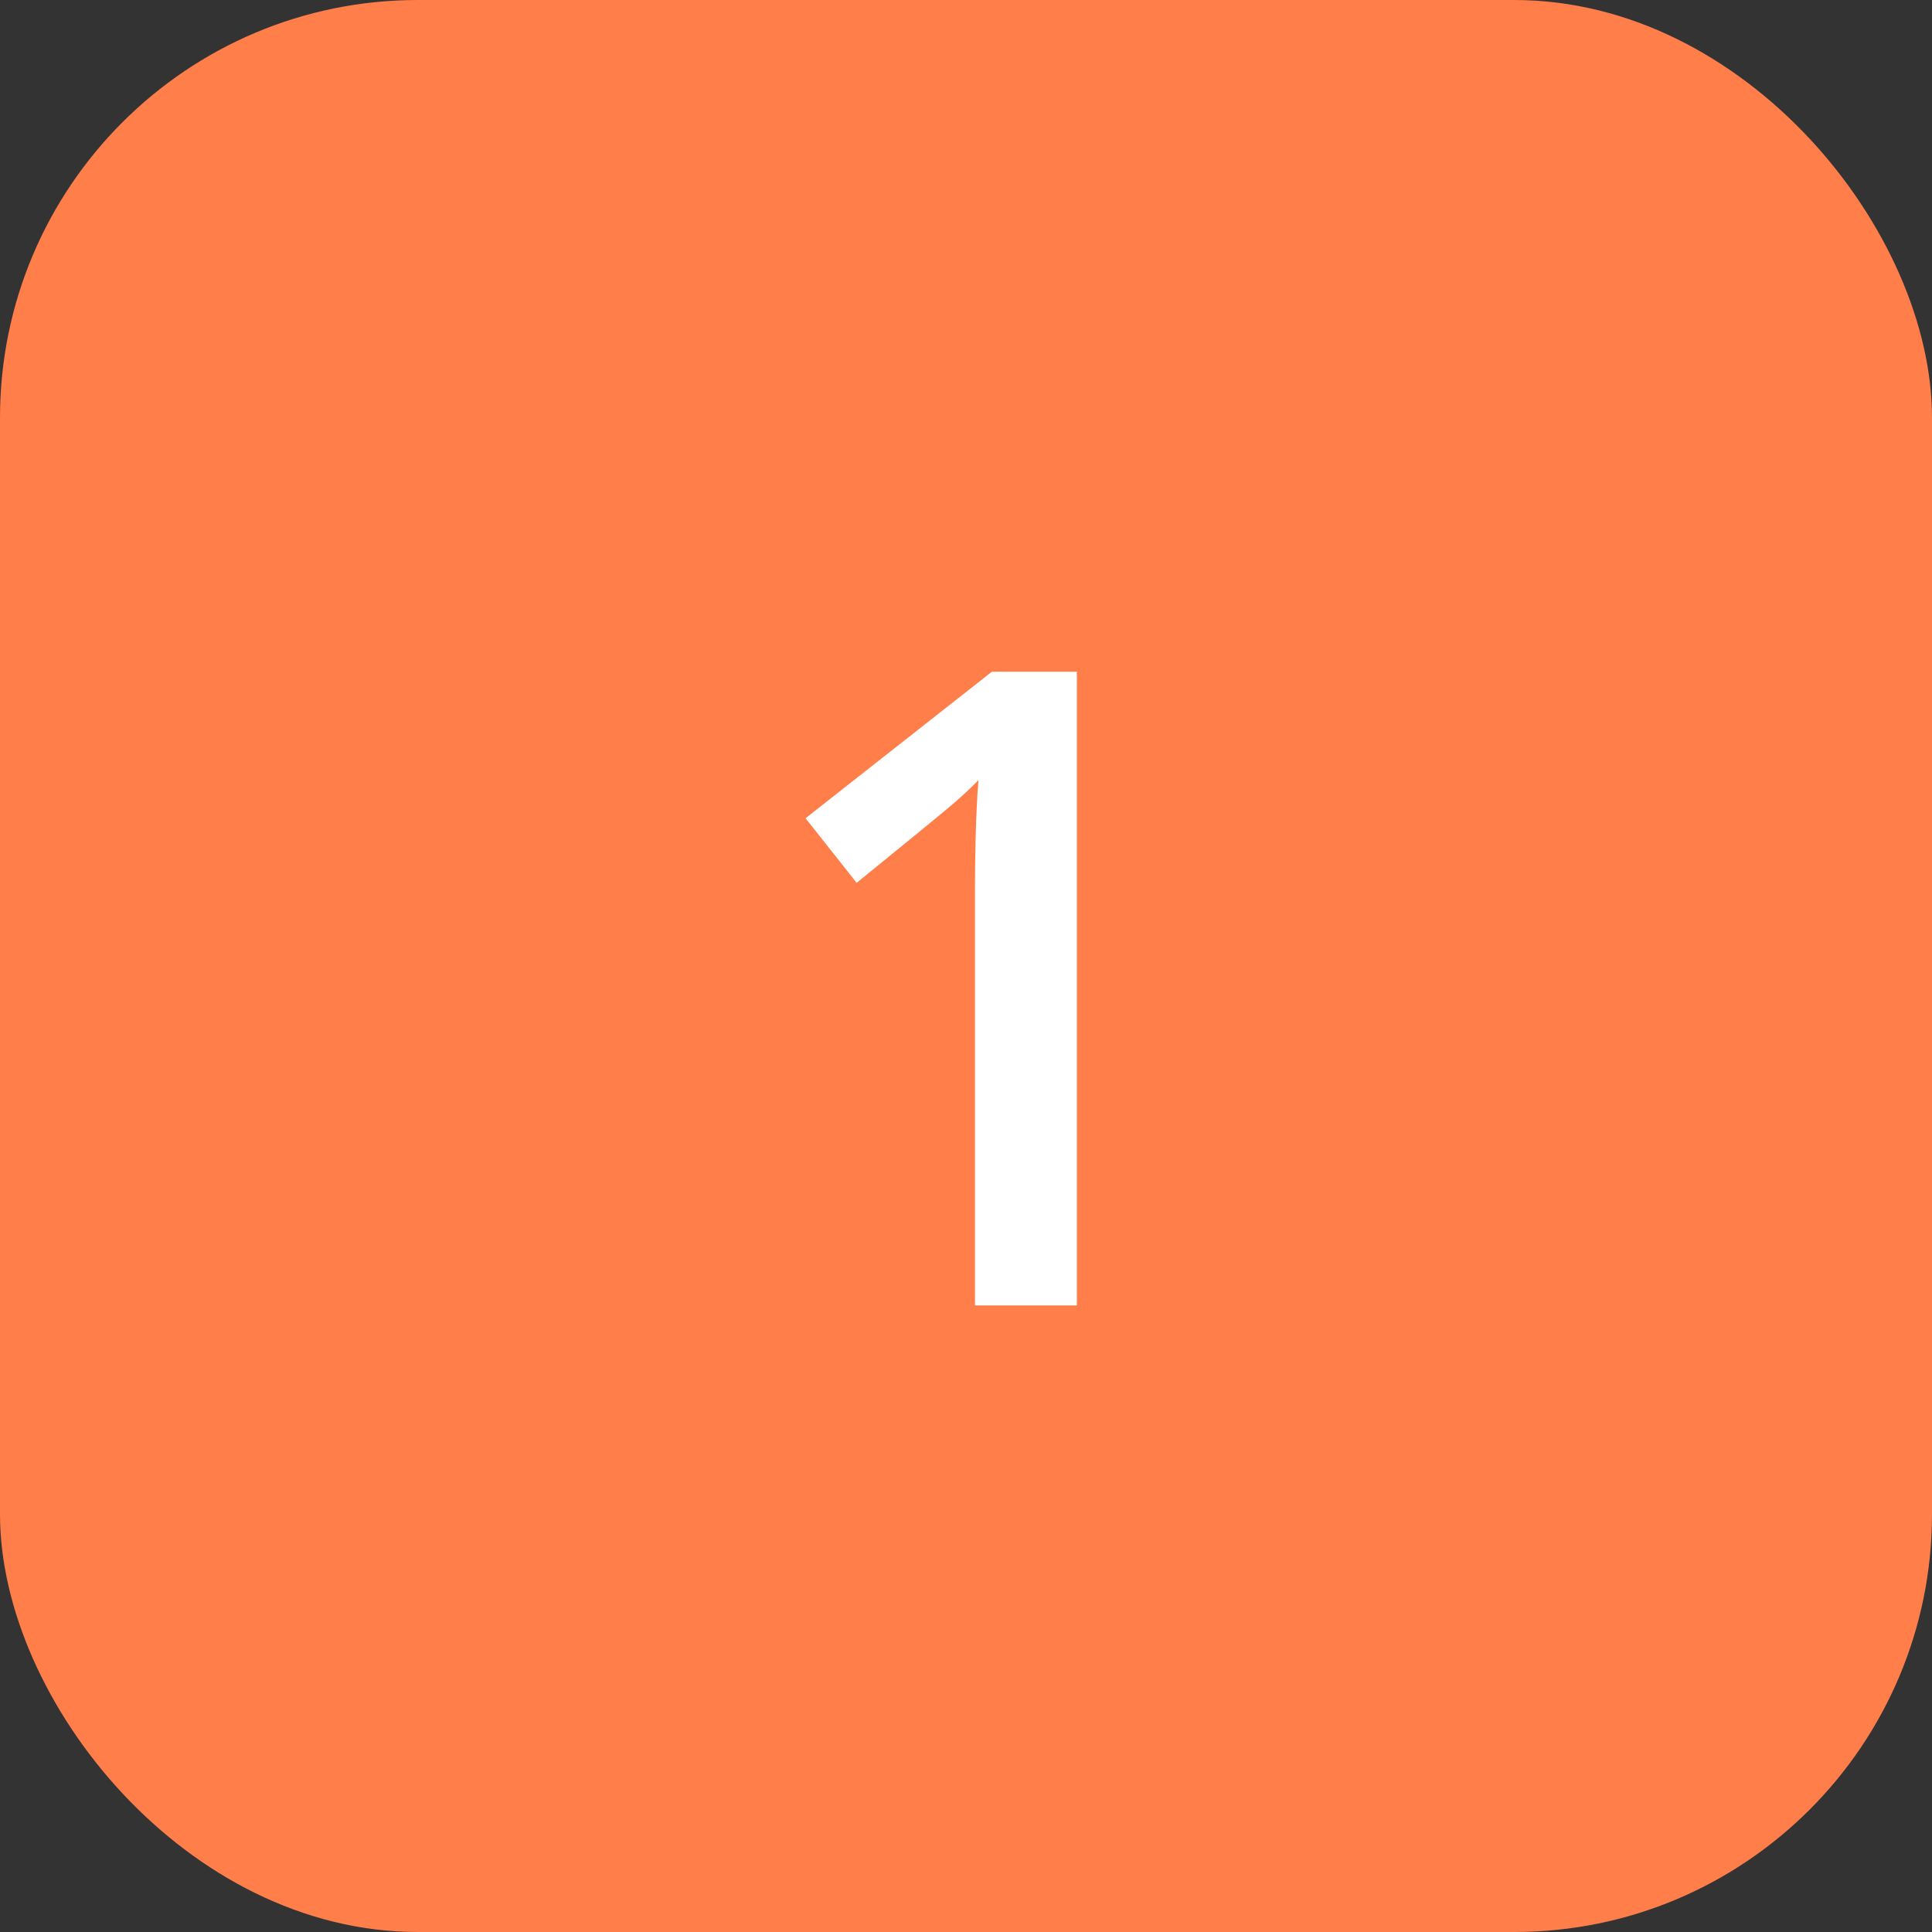
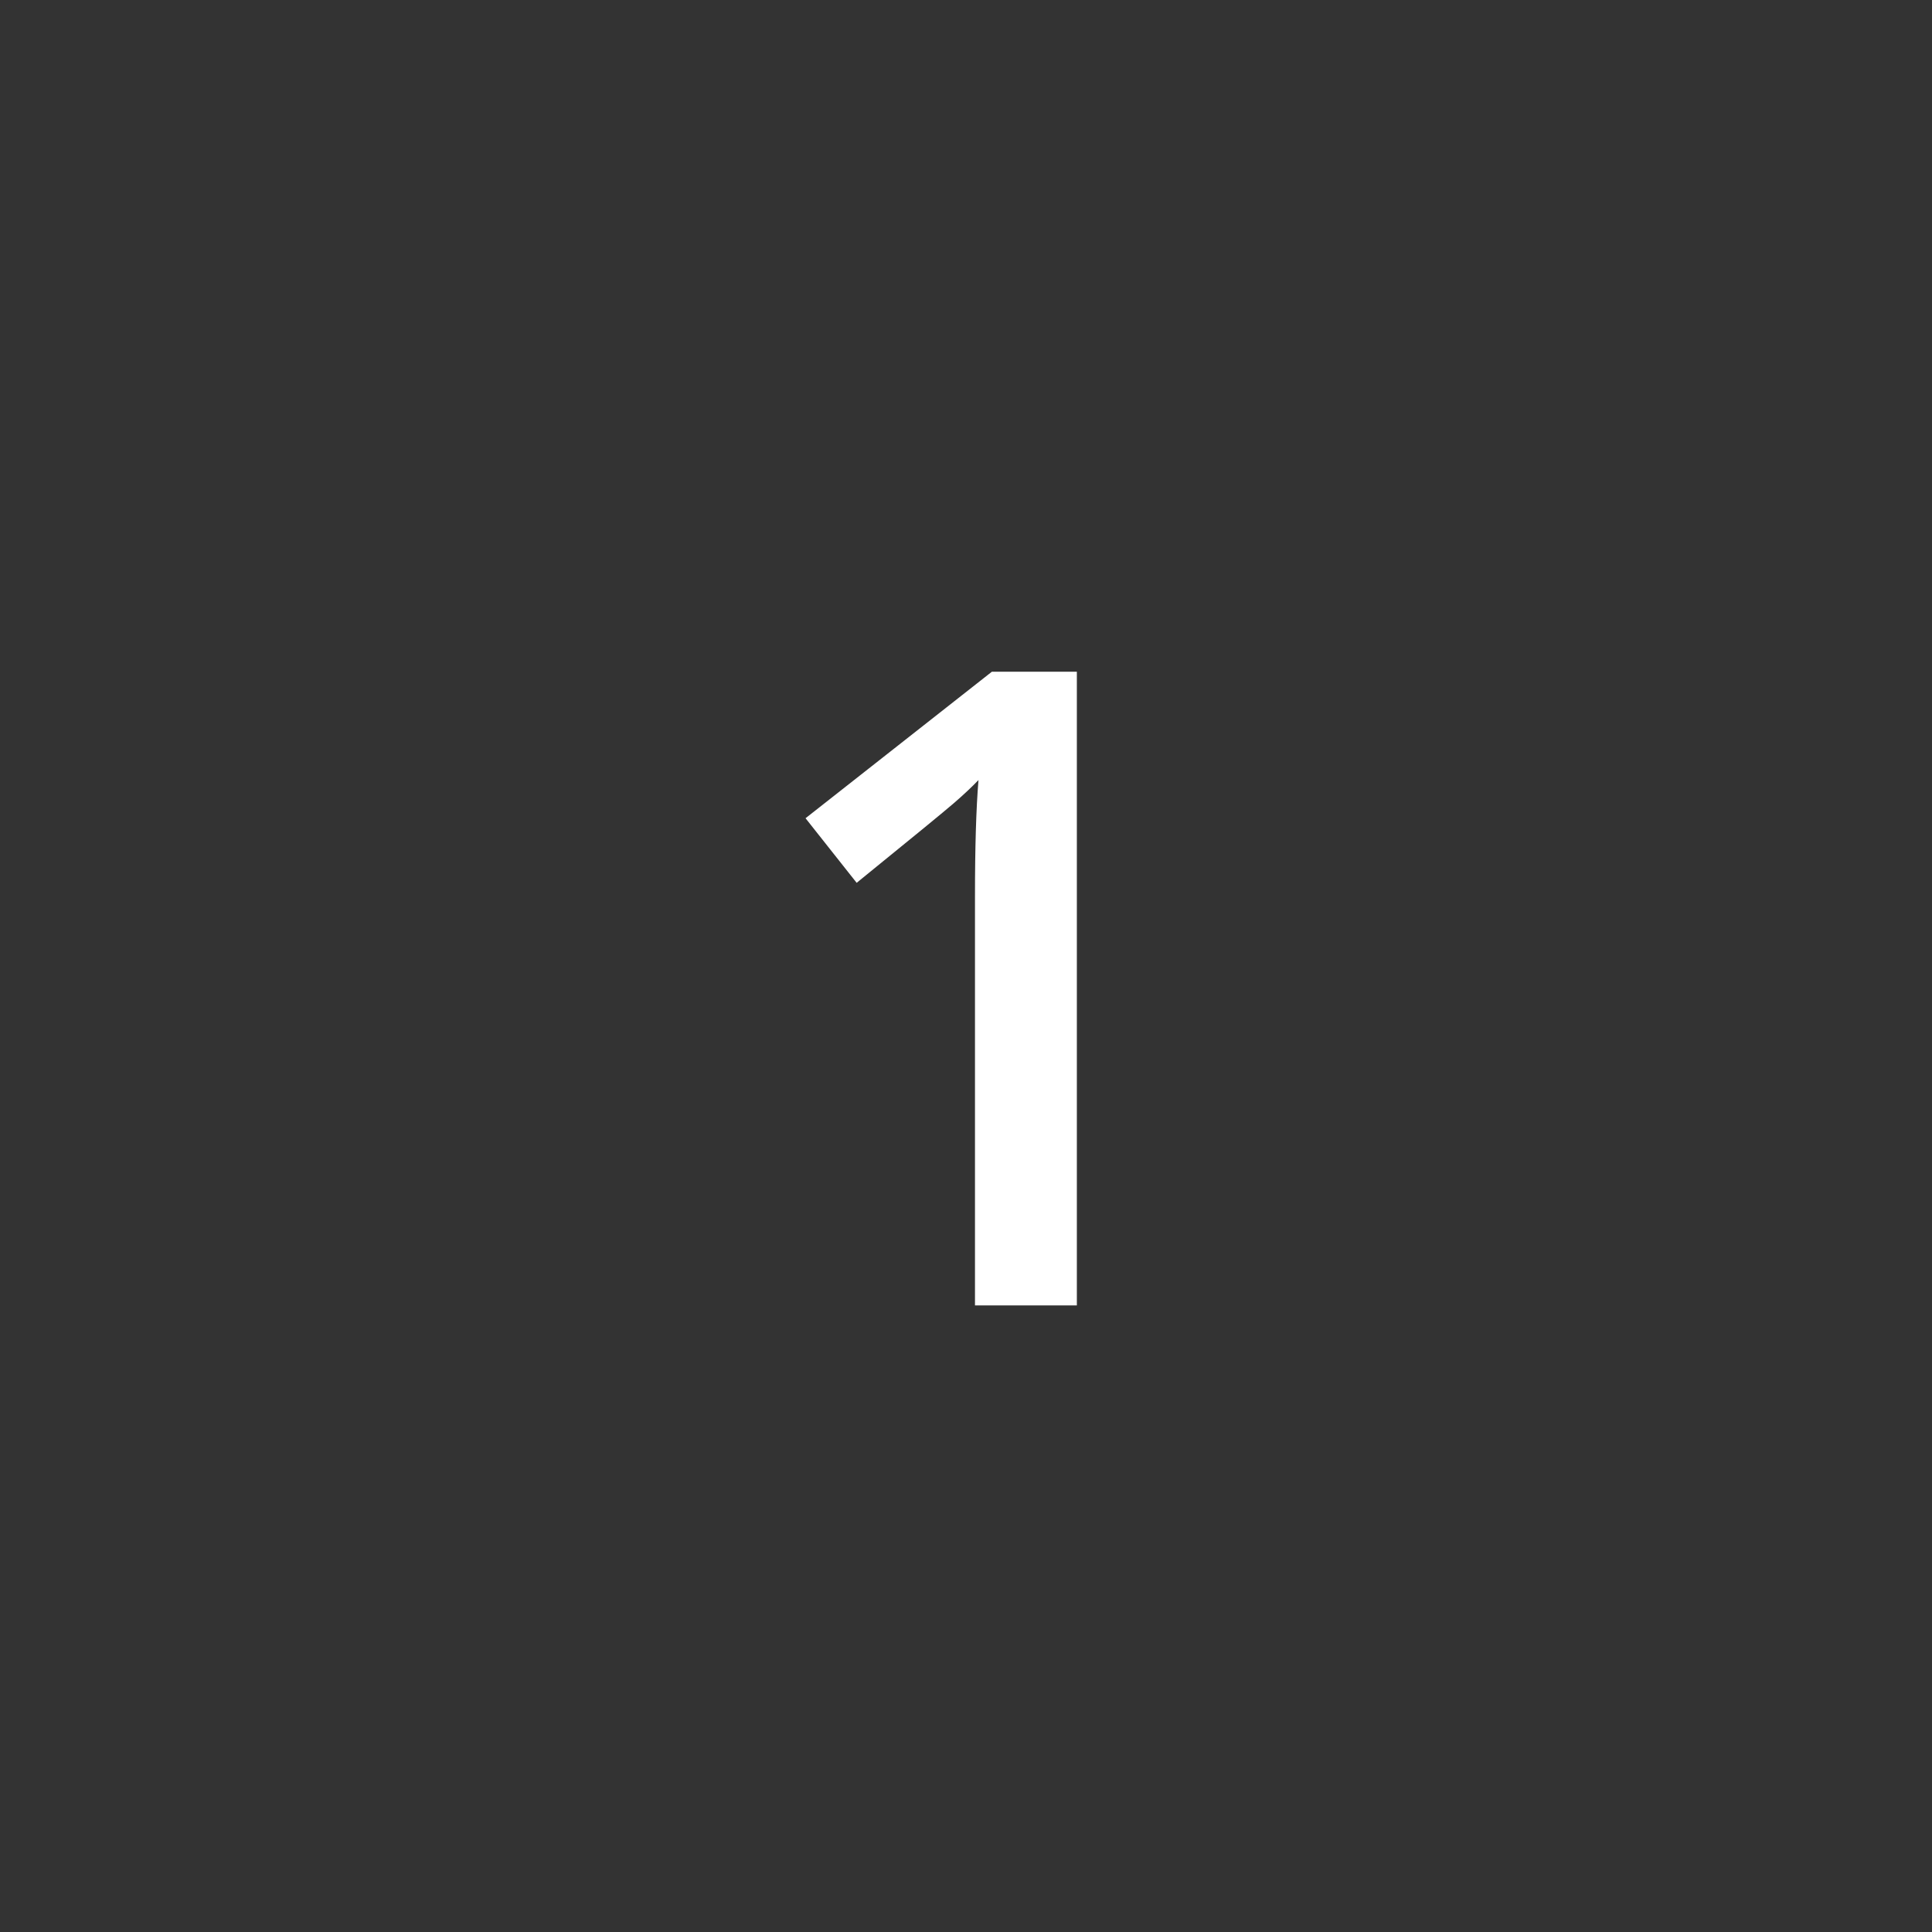
<svg xmlns="http://www.w3.org/2000/svg" width="37px" height="37px" viewBox="0 0 37 37" version="1.1">
  <rect x="0" y="0" width="37" height="37" fill="#333333" stroke="none" />
  <title>Number_yellow</title>
  <g id="Traction-Testing-" stroke="none" stroke-width="1" fill="none" fill-rule="evenodd">
    <g id="Traction-Testing" transform="translate(-434, -2090)">
      <g id="Group-10" transform="translate(434, 2088)">
        <g id="Number_yellow" transform="translate(0, 2)">
          <g>
-             <rect id="Rectangle-Copy-6" fill="#FF7E49" x="0" y="0" width="37" height="37" rx="8" />
-             <path d="M20.623,25 L20.623,12.864 L18.996,12.864 L15.427,15.67 L16.406,16.907 C17.463,16.049 18.084,15.54 18.27,15.379 C18.455,15.219 18.611,15.072 18.739,14.939 C18.694,15.487 18.672,16.229 18.672,17.164 L18.672,17.164 L18.672,25 L20.623,25 Z" id="1" fill="#FFFFFF" fill-rule="nonzero" />
+             <path d="M20.623,25 L20.623,12.864 L18.996,12.864 L15.427,15.67 L16.406,16.907 C17.463,16.049 18.084,15.54 18.27,15.379 C18.455,15.219 18.611,15.072 18.739,14.939 C18.694,15.487 18.672,16.229 18.672,17.164 L18.672,17.164 L18.672,25 Z" id="1" fill="#FFFFFF" fill-rule="nonzero" />
          </g>
        </g>
      </g>
    </g>
  </g>
</svg>